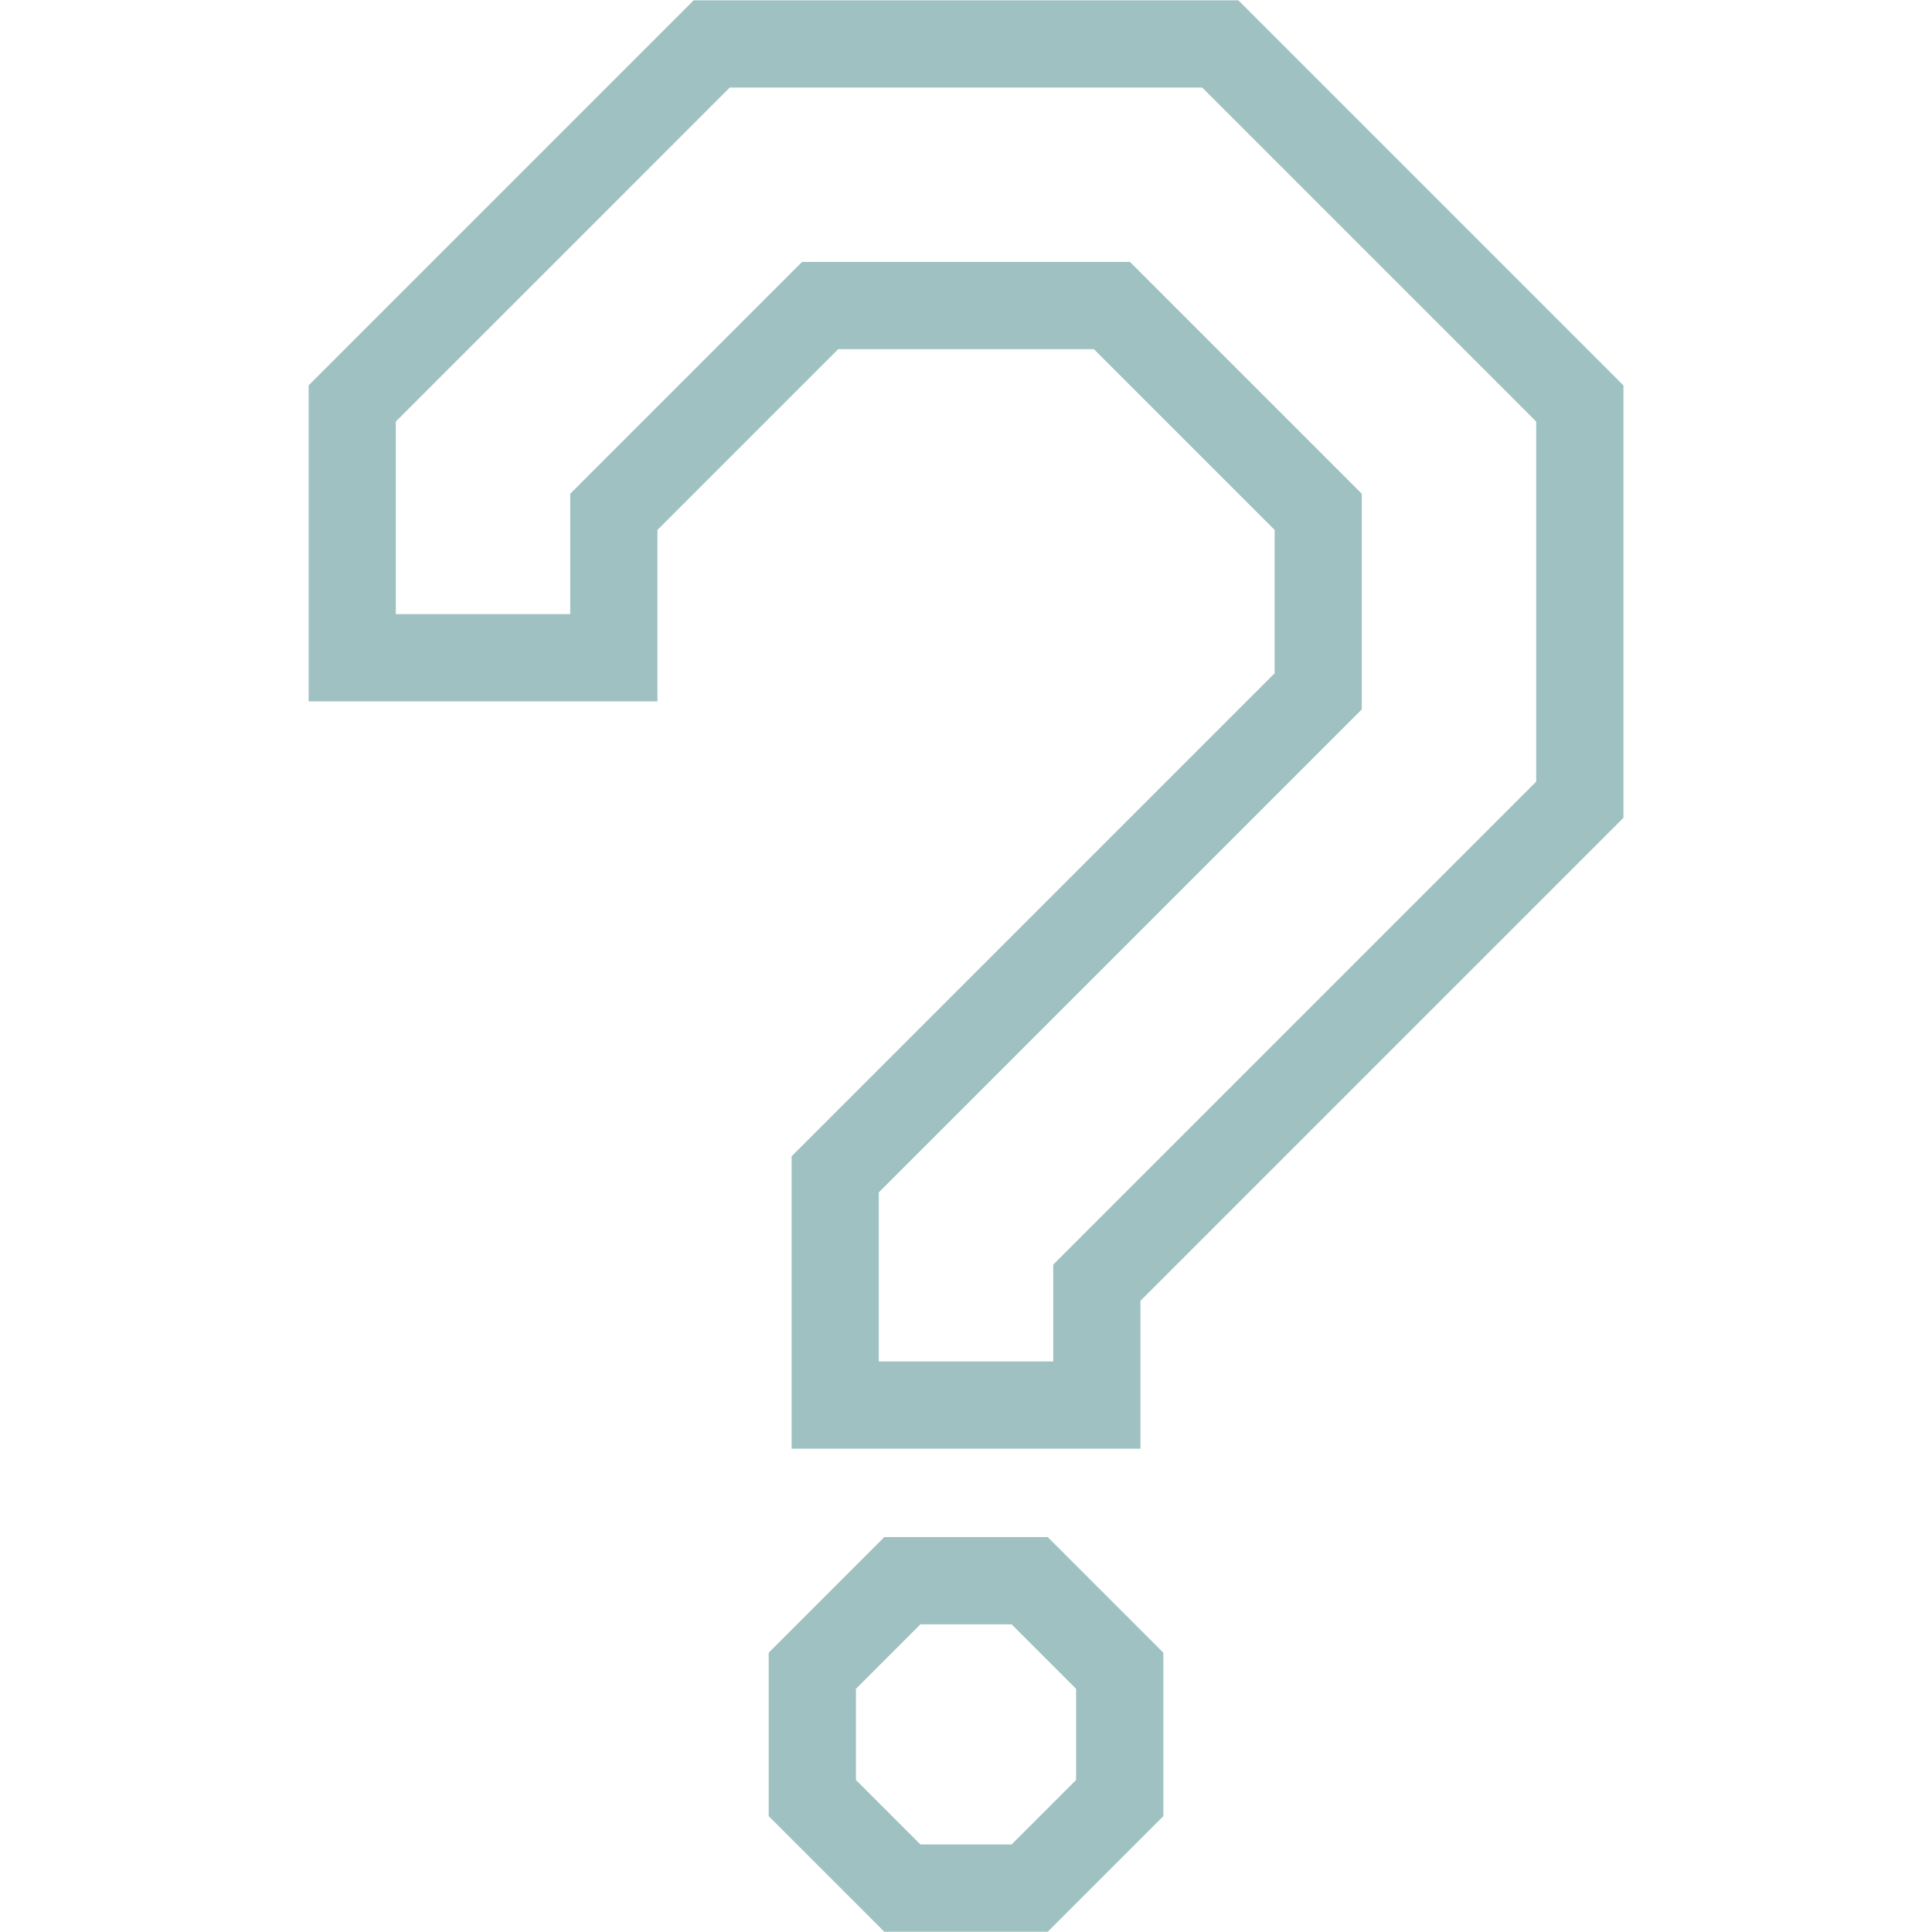
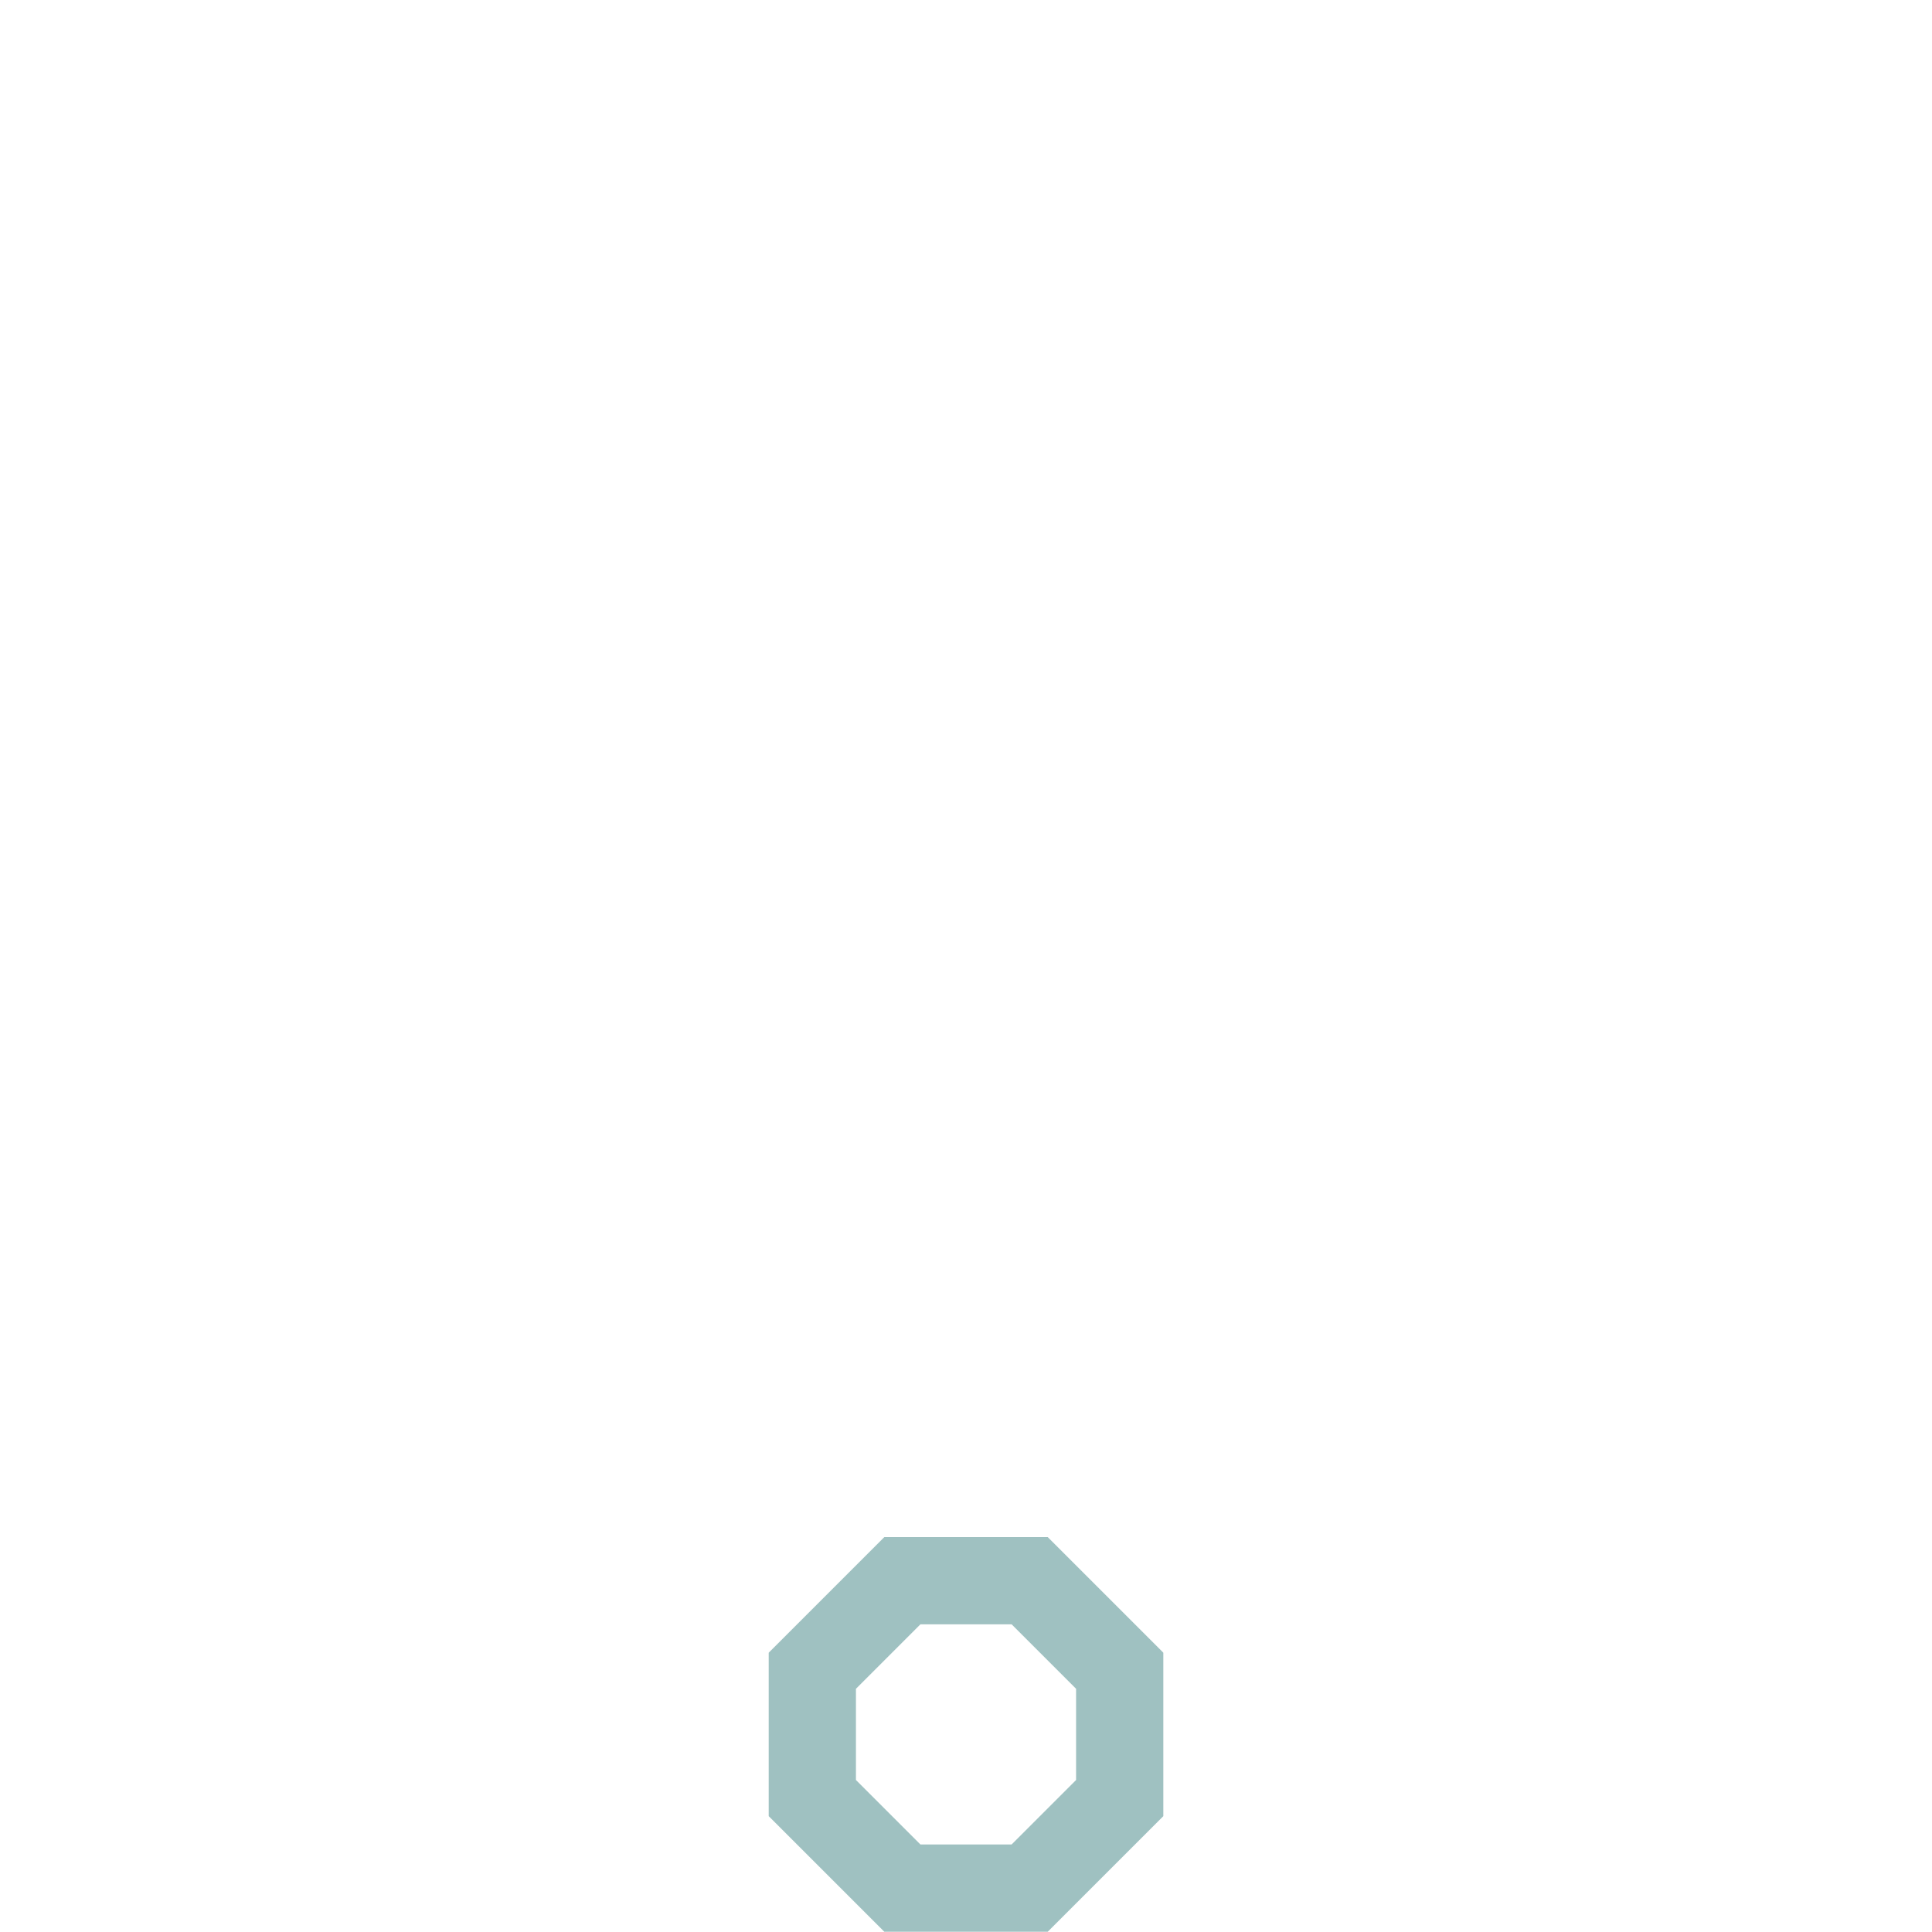
<svg xmlns="http://www.w3.org/2000/svg" id="Layer_1" data-name="Layer 1" viewBox="0 0 576 576">
  <defs>
    <style>
      .cls-1 {
        fill: #9fc1c1;
      }
    </style>
  </defs>
  <path class="cls-1" d="m263.64,458.27l-34.46,34.46v48.73l34.46,34.46h48.73l34.46-34.46v-48.73l-34.46-34.46h-48.73Zm57.18,72.41l-19.22,19.22h-27.19l-19.22-19.22v-27.19l19.22-19.22h27.19l19.22,19.22v27.19Z" />
-   <path class="cls-1" d="m369.19.09h-162.37l-114.81,114.81v94.19h104v-51.11l53.89-53.89h76.22l53.89,53.89v42.75l-144,144v87.18h104v-44.1l144-144V114.91L369.19.09Zm88.81,232.95l-144,144v28.87h-52v-50.41l144-144v-64.29l-69.12-69.12h-97.75l-69.12,69.12v35.88h-52v-57.42L217.58,26.09h140.83l99.58,99.58v107.37Z" />
</svg>